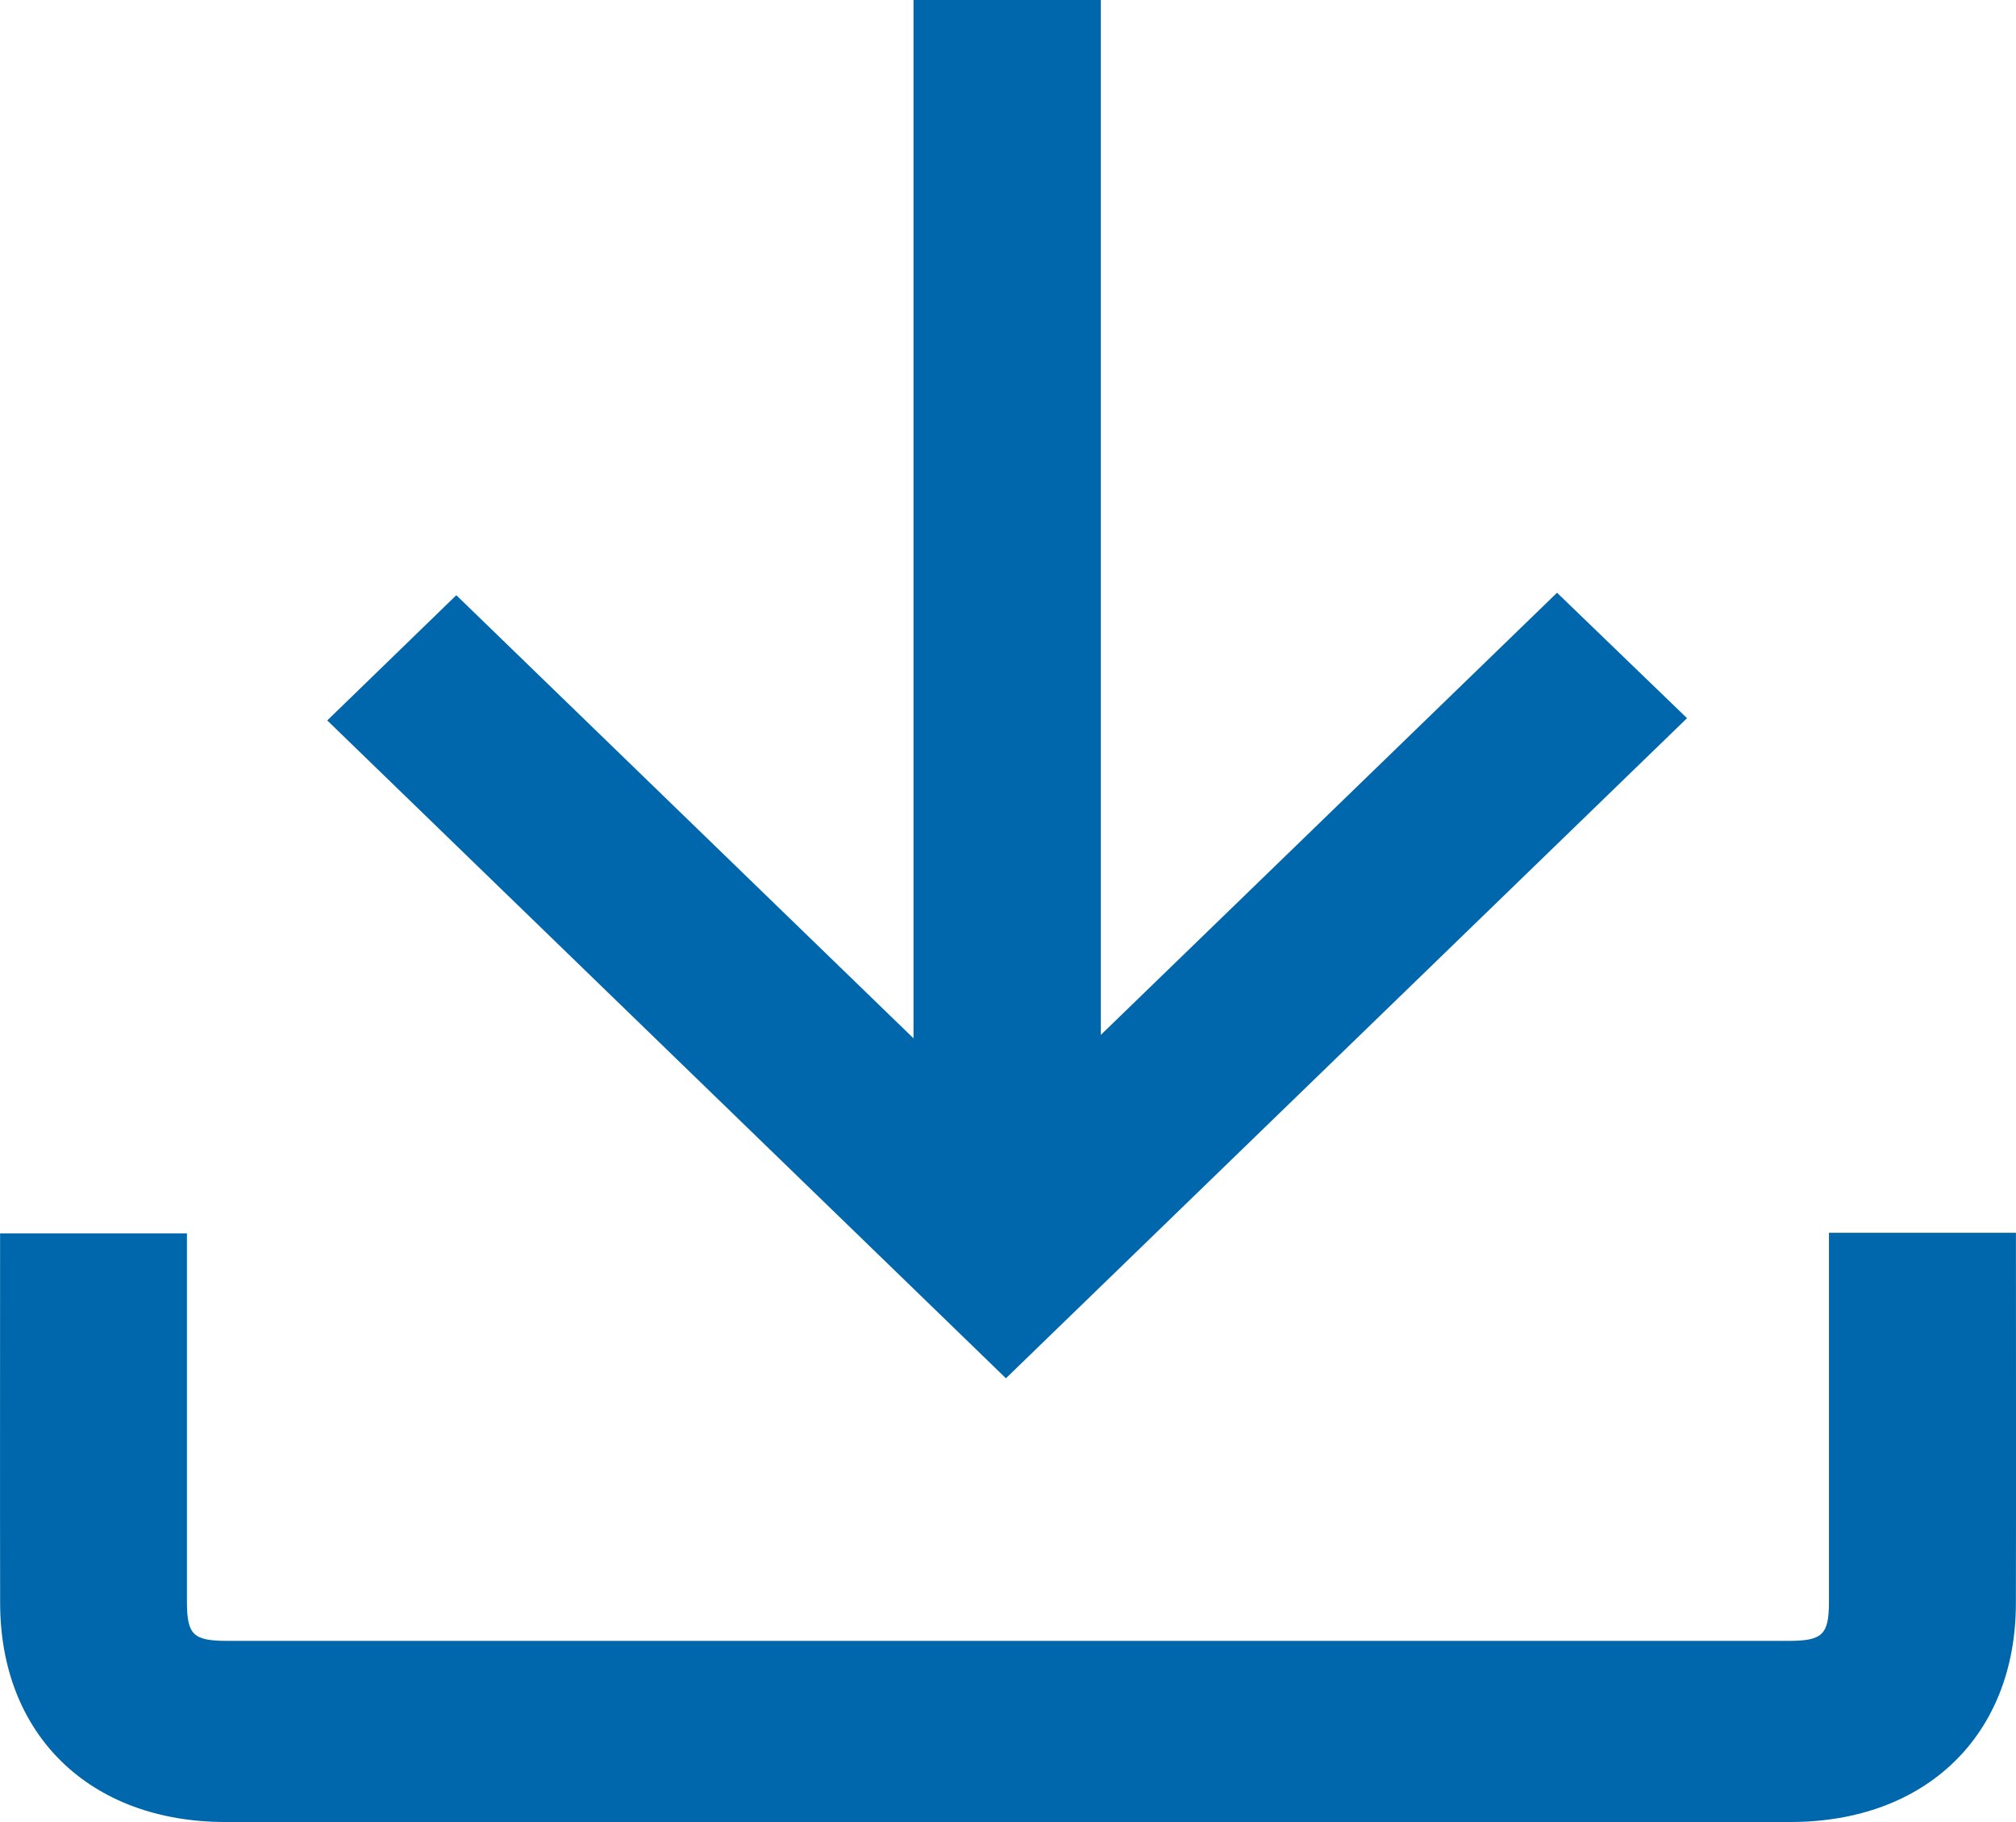
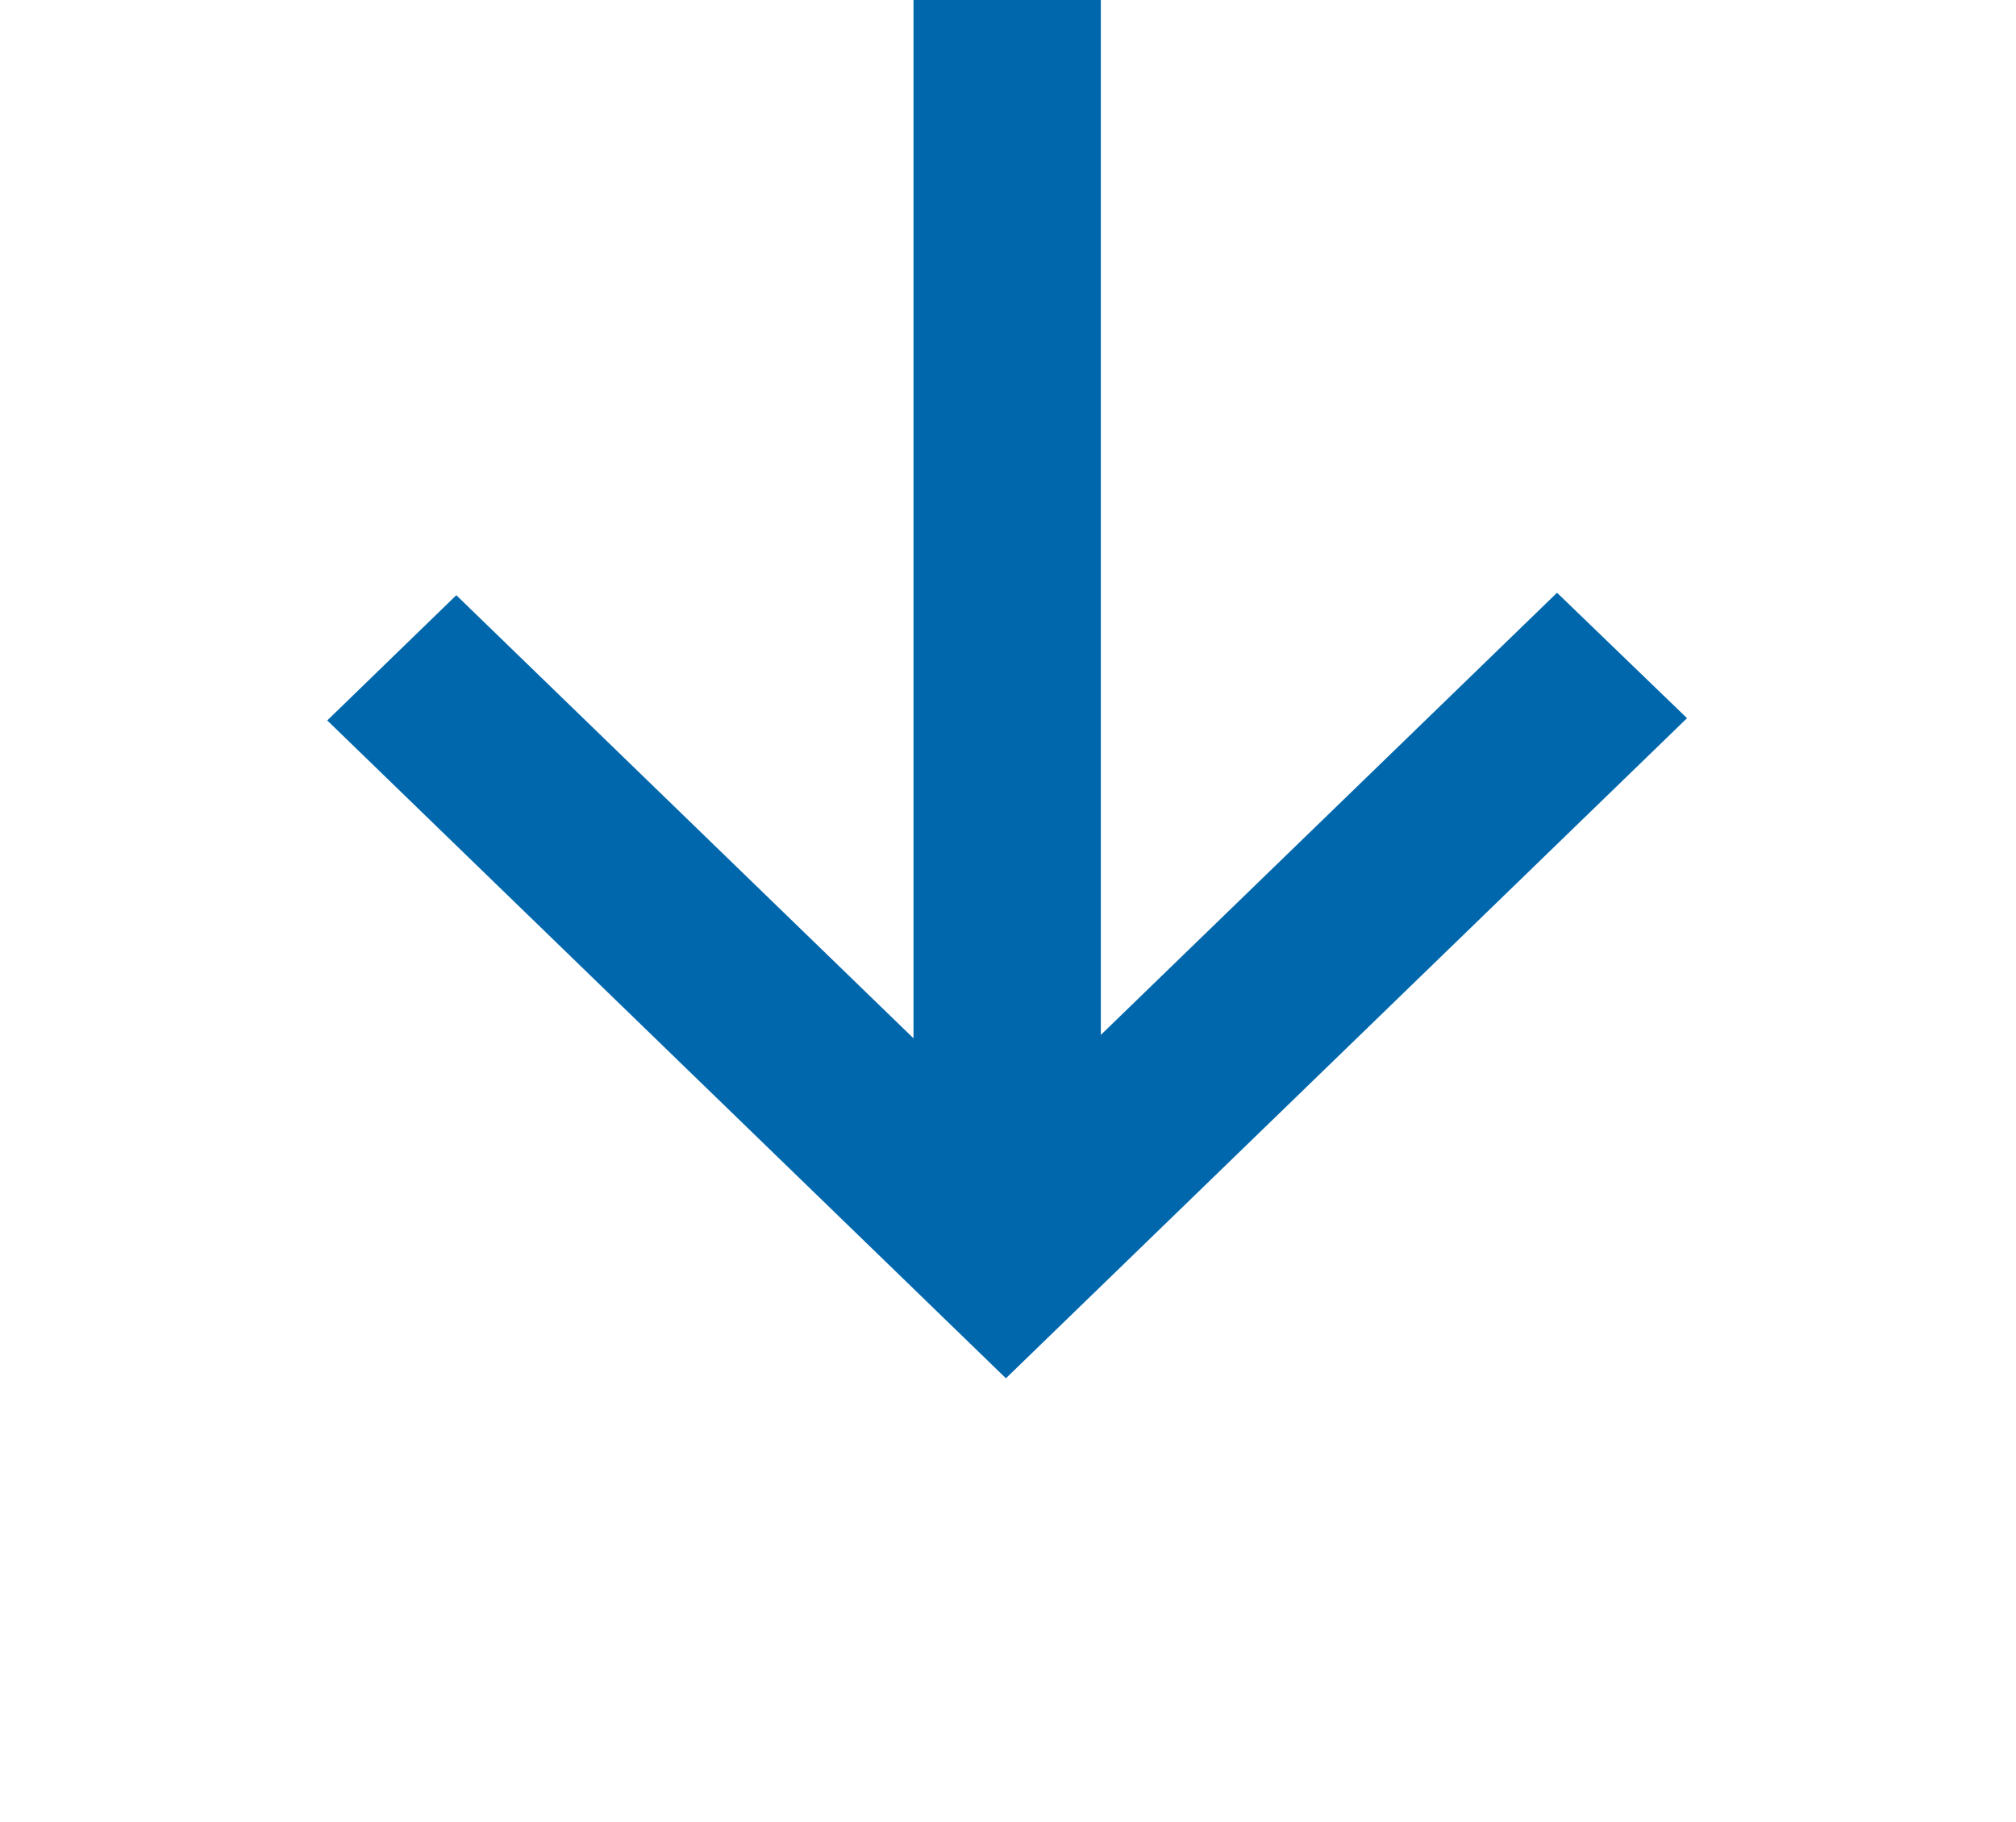
<svg xmlns="http://www.w3.org/2000/svg" width="73" height="66" viewBox="0 0 73 66" fill="none">
  <g clip-path="url(#clip0_1625_107725)">
    <path d="M36.423 49.919C28.294 42.037 20.044 34.038 11.85 26.094C13.362 24.626 14.925 23.108 16.523 21.558C21.944 26.813 27.417 32.119 33.078 37.607V0H39.861V37.484C45.472 32.045 50.955 26.729 56.381 21.469C58.065 23.095 59.618 24.593 61.088 26.012C52.906 33.944 44.644 41.951 36.427 49.919H36.423Z" fill="#0067AC" />
-     <path d="M66.23 44.65H72.998V45.535C72.998 49.716 73.005 53.899 72.996 58.08C72.988 62.842 69.746 65.991 64.835 65.992C45.944 65.997 27.054 65.997 8.162 65.992C3.255 65.992 0.013 62.837 0.005 58.075C-0.004 53.894 0.005 49.711 0.003 45.53C0.003 45.262 0.003 44.994 0.003 44.673H6.769C6.769 44.994 6.769 45.308 6.769 45.622C6.769 49.749 6.769 53.876 6.769 58.003C6.769 59.217 6.992 59.432 8.248 59.432C27.082 59.432 45.917 59.432 64.752 59.432C66 59.432 66.227 59.212 66.227 58C66.229 53.873 66.227 49.746 66.227 45.618C66.227 45.323 66.227 45.028 66.227 44.648L66.23 44.65Z" fill="#0067AC" />
  </g>
  <defs>
    <clipPath id="clip0_1625_107725">
      <rect width="73" height="66" fill="white" />
    </clipPath>
  </defs>
</svg>